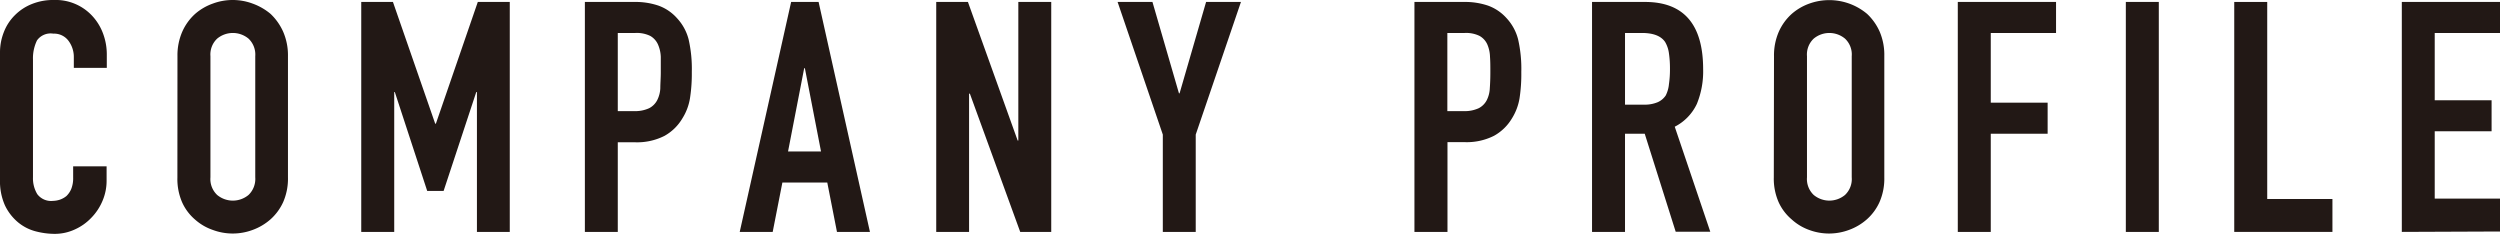
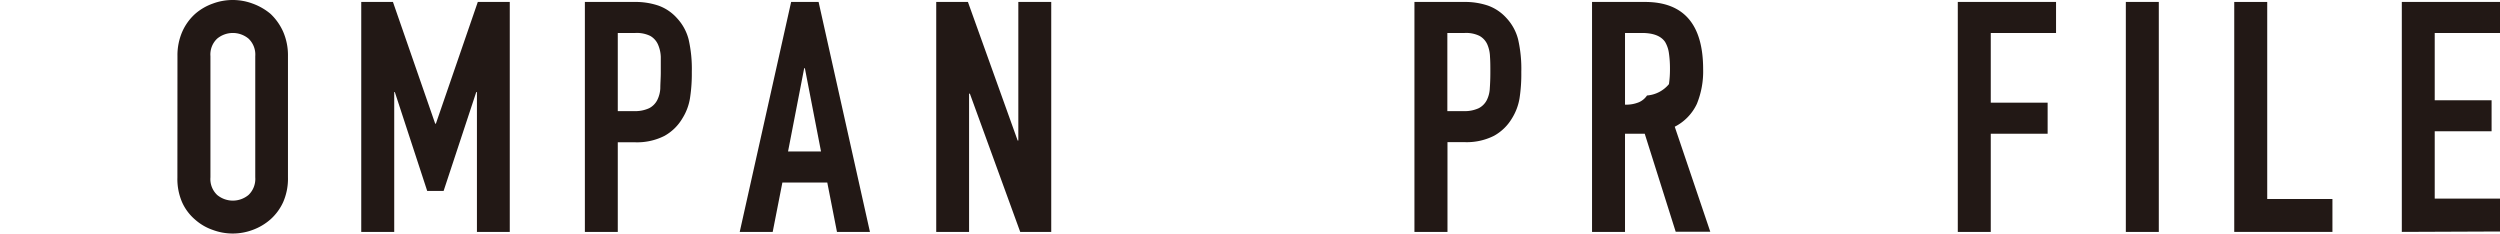
<svg xmlns="http://www.w3.org/2000/svg" width="371.49" height="34.75" viewBox="0 0 371.49 34.75">
  <defs>
    <style>
      .a {
        fill: #221815;
      }
    </style>
  </defs>
  <title>com-nav-company-profile</title>
  <g>
-     <path class="a" d="M15.84,24.72v2.11a7.58,7.58,0,0,1-.6,3,8.06,8.06,0,0,1-1.66,2.52,7.76,7.76,0,0,1-2.47,1.75,7.11,7.11,0,0,1-3,.65,11.25,11.25,0,0,1-2.83-.38A6.77,6.77,0,0,1,2.64,33a7.44,7.44,0,0,1-1.9-2.47A8.82,8.82,0,0,1,0,26.69V7.87A8.21,8.21,0,0,1,.58,4.75,7.13,7.13,0,0,1,2.21,2.26,7.43,7.43,0,0,1,4.73.6,8.42,8.42,0,0,1,8,0a7.4,7.4,0,0,1,5.61,2.26,7.82,7.82,0,0,1,1.66,2.61,8.87,8.87,0,0,1,.6,3.29v1.92h-4.9V8.45A4,4,0,0,0,10.13,6a2.66,2.66,0,0,0-2.21-1A2.48,2.48,0,0,0,5.5,6a6.09,6.09,0,0,0-.6,2.86V26.35a4.55,4.55,0,0,0,.64,2.5,2.57,2.57,0,0,0,2.33,1,3.57,3.57,0,0,0,1-.17,3.16,3.16,0,0,0,1-.55,3.18,3.18,0,0,0,.72-1.06,4.34,4.34,0,0,0,.28-1.68V24.72Z" />
    <path class="a" d="M26.37,8.35a8.77,8.77,0,0,1,.72-3.65A7.83,7.83,0,0,1,29,2.06,8.1,8.1,0,0,1,31.63.53a8.47,8.47,0,0,1,5.9,0A8.78,8.78,0,0,1,40.2,2.06,8.28,8.28,0,0,1,42.07,4.7a8.77,8.77,0,0,1,.72,3.65v18a8.69,8.69,0,0,1-.72,3.7,7.73,7.73,0,0,1-1.87,2.54,8.35,8.35,0,0,1-2.67,1.58,8.47,8.47,0,0,1-5.9,0A7.72,7.72,0,0,1,29,32.64a7.33,7.33,0,0,1-1.92-2.54,8.69,8.69,0,0,1-.72-3.7Zm4.9,18a3.25,3.25,0,0,0,1,2.62,3.65,3.65,0,0,0,4.66,0,3.29,3.29,0,0,0,1-2.62v-18a3.26,3.26,0,0,0-1-2.61,3.65,3.65,0,0,0-4.66,0,3.23,3.23,0,0,0-1,2.61Z" />
    <path class="a" d="M53.68,34.46V.29h4.71l6.28,18.09h.1L71,.29h4.75V34.46H70.87V13.68h-.1L65.92,28.37H63.48L58.67,13.68h-.09V34.46Z" />
    <path class="a" d="M86.91,34.46V.29h7.34A10.65,10.65,0,0,1,97.8.82a6.72,6.72,0,0,1,2.79,1.87,7.3,7.3,0,0,1,1.73,3.14,19.69,19.69,0,0,1,.48,4.87,23.58,23.58,0,0,1-.27,3.89,8,8,0,0,1-1.13,3,7.07,7.07,0,0,1-2.68,2.61,9,9,0,0,1-4.42.94H91.8V34.46ZM91.8,4.9V16.51h2.36a5,5,0,0,0,2.3-.43,2.78,2.78,0,0,0,1.2-1.2,4.35,4.35,0,0,0,.46-1.78c0-.7.07-1.48.07-2.35s0-1.56,0-2.28a5,5,0,0,0-.43-1.89,2.74,2.74,0,0,0-1.15-1.25,4.58,4.58,0,0,0-2.21-.43Z" />
    <path class="a" d="M109.92,34.46,117.56.29h4.08l7.63,34.17h-4.9l-1.44-7.34h-6.67l-1.44,7.34ZM122,22.51l-2.4-12.38h-.1l-2.4,12.38Z" />
    <path class="a" d="M139.12,34.46V.29h4.71l7.39,20.59h.1V.29h4.89V34.46H151.6l-7.48-20.54H144V34.46Z" />
-     <path class="a" d="M172.79,34.46V20L166.07.29h5.18l3.94,13.58h.09L179.22.29h5.18L177.68,20V34.46Z" />
    <path class="a" d="M210.18,34.46V.29h7.34a10.69,10.69,0,0,1,3.55.53,6.78,6.78,0,0,1,2.79,1.87,7.28,7.28,0,0,1,1.72,3.14,19.69,19.69,0,0,1,.48,4.87,23.71,23.71,0,0,1-.26,3.89,8.14,8.14,0,0,1-1.13,3A7.09,7.09,0,0,1,222,20.18a9,9,0,0,1-4.41.94h-2.5V34.46ZM215.07,4.9V16.51h2.35a5,5,0,0,0,2.31-.43,2.78,2.78,0,0,0,1.2-1.2,4.35,4.35,0,0,0,.45-1.78c.05-.7.08-1.48.08-2.35s0-1.56-.05-2.28A5,5,0,0,0,221,6.58a2.71,2.71,0,0,0-1.16-1.25,4.51,4.51,0,0,0-2.2-.43Z" />
-     <path class="a" d="M236.57,34.46V.29h7.87q8.64,0,8.64,10a12.73,12.73,0,0,1-.93,5.14,7.28,7.28,0,0,1-3.29,3.4l5.28,15.6H249L244.4,19.87h-2.93V34.46Zm4.9-29.56V15.55h2.78a5,5,0,0,0,2.07-.36,2.81,2.81,0,0,0,1.2-1A4.7,4.7,0,0,0,248,12.5a15.18,15.18,0,0,0,.15-2.28A15.37,15.37,0,0,0,248,7.94a4.44,4.44,0,0,0-.57-1.7c-.61-.9-1.76-1.34-3.46-1.34Z" />
-     <path class="a" d="M263.61,8.35a8.77,8.77,0,0,1,.72-3.65,7.83,7.83,0,0,1,1.92-2.64A8.1,8.1,0,0,1,268.87.53a8.75,8.75,0,0,1,8.57,1.53,8.13,8.13,0,0,1,1.87,2.64A8.77,8.77,0,0,1,280,8.35v18a8.69,8.69,0,0,1-.72,3.7,7.6,7.6,0,0,1-1.87,2.54,8.24,8.24,0,0,1-2.67,1.58,8.47,8.47,0,0,1-5.9,0,7.72,7.72,0,0,1-2.62-1.58,7.33,7.33,0,0,1-1.92-2.54,8.69,8.69,0,0,1-.72-3.7Zm4.9,18a3.26,3.26,0,0,0,1,2.62,3.64,3.64,0,0,0,4.65,0,3.25,3.25,0,0,0,1-2.62v-18a3.23,3.23,0,0,0-1-2.61,3.64,3.64,0,0,0-4.65,0,3.24,3.24,0,0,0-1,2.61Z" />
+     <path class="a" d="M236.57,34.46V.29h7.87q8.64,0,8.64,10a12.73,12.73,0,0,1-.93,5.14,7.28,7.28,0,0,1-3.29,3.4l5.28,15.6H249L244.4,19.87h-2.93V34.46Zm4.9-29.56V15.55a5,5,0,0,0,2.07-.36,2.81,2.81,0,0,0,1.2-1A4.7,4.7,0,0,0,248,12.5a15.18,15.18,0,0,0,.15-2.28A15.37,15.37,0,0,0,248,7.94a4.44,4.44,0,0,0-.57-1.7c-.61-.9-1.76-1.34-3.46-1.34Z" />
    <path class="a" d="M290.92,34.46V.29h14.6V4.9h-9.7V15.26h8.45v4.61h-8.45V34.46Z" />
    <path class="a" d="M315.89,34.46V.29h4.9V34.46Z" />
    <path class="a" d="M332,34.46V.29h4.9V29.57h9.69v4.89Z" />
    <path class="a" d="M356.9,34.46V.29h14.59V4.9h-9.7v10h8.45v4.61h-8.45v10h9.7v4.89Z" />
  </g>
</svg>